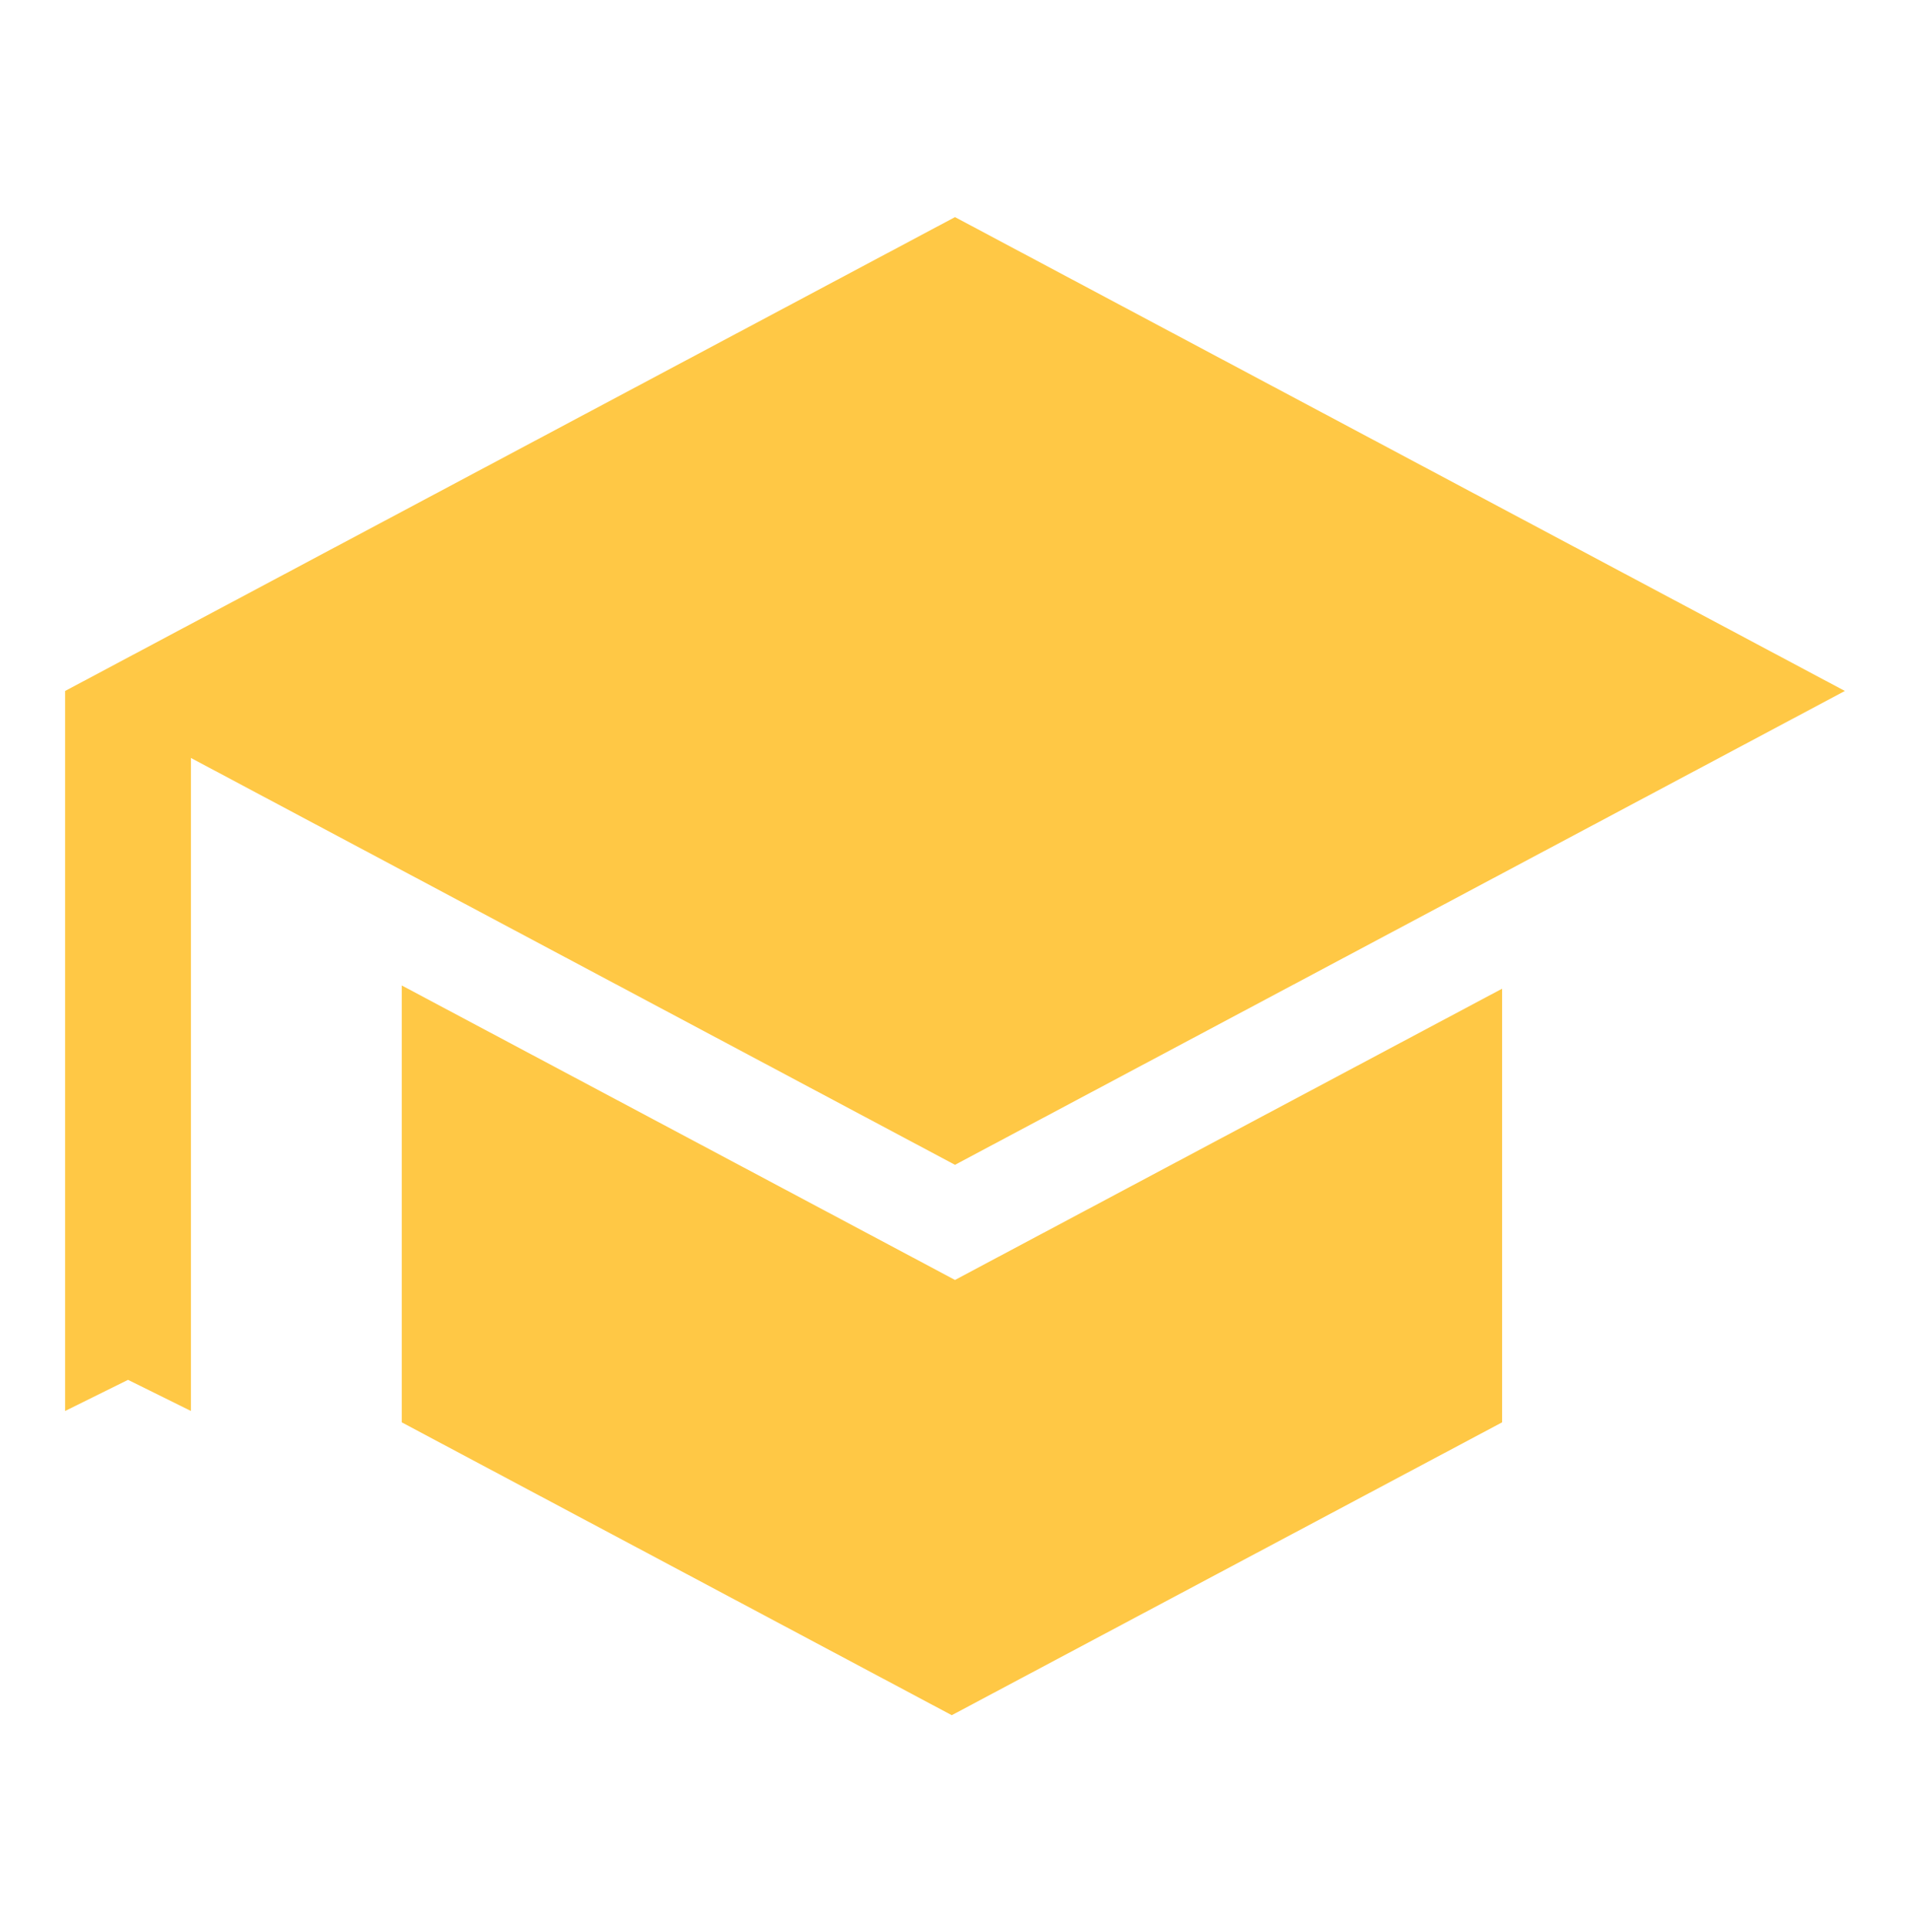
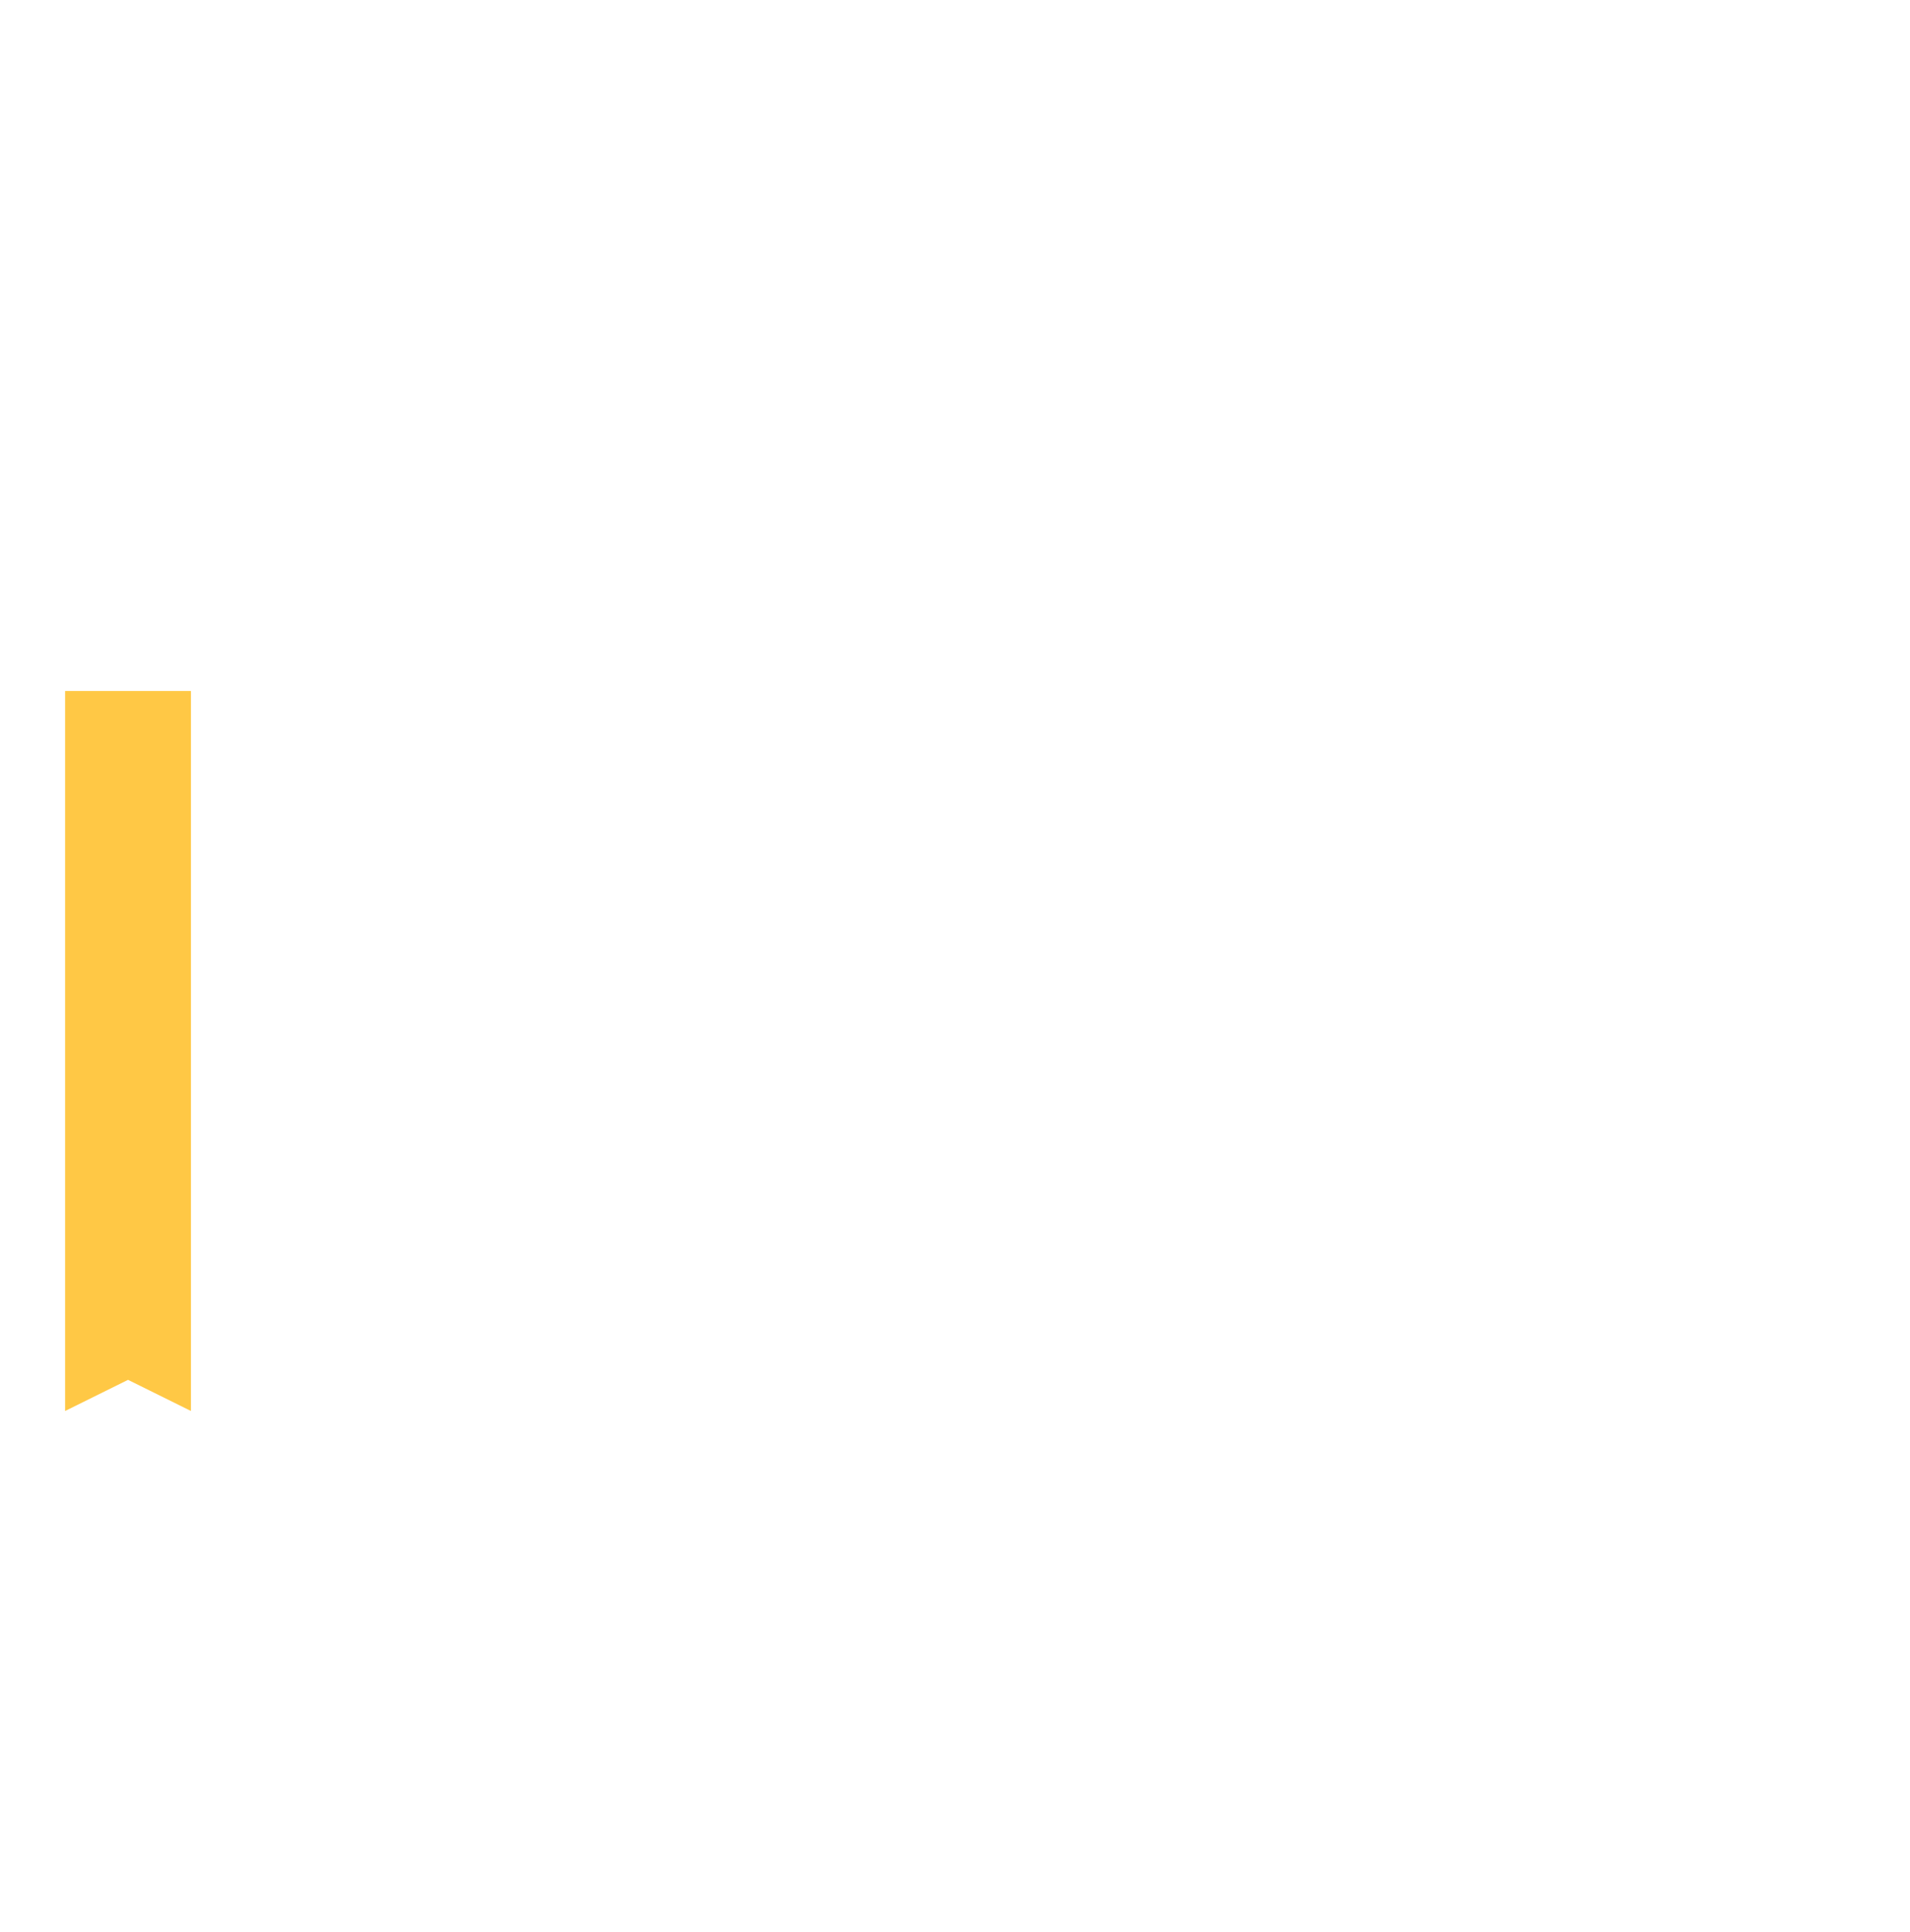
<svg xmlns="http://www.w3.org/2000/svg" width="88" height="89" viewBox="0 0 88 89" fill="none">
-   <path d="M44 58.953L18.51 45.389V65.511L43.851 79L69.207 65.511V45.538" fill="#FFC845" />
-   <path d="M44 53.65L3 31.825L44 10L85 31.825L44 53.65Z" fill="#FFC845" />
  <path d="M8.797 64.988L5.899 63.554L3 64.988V31.825H8.797V64.988Z" fill="#FFC845" />
</svg>